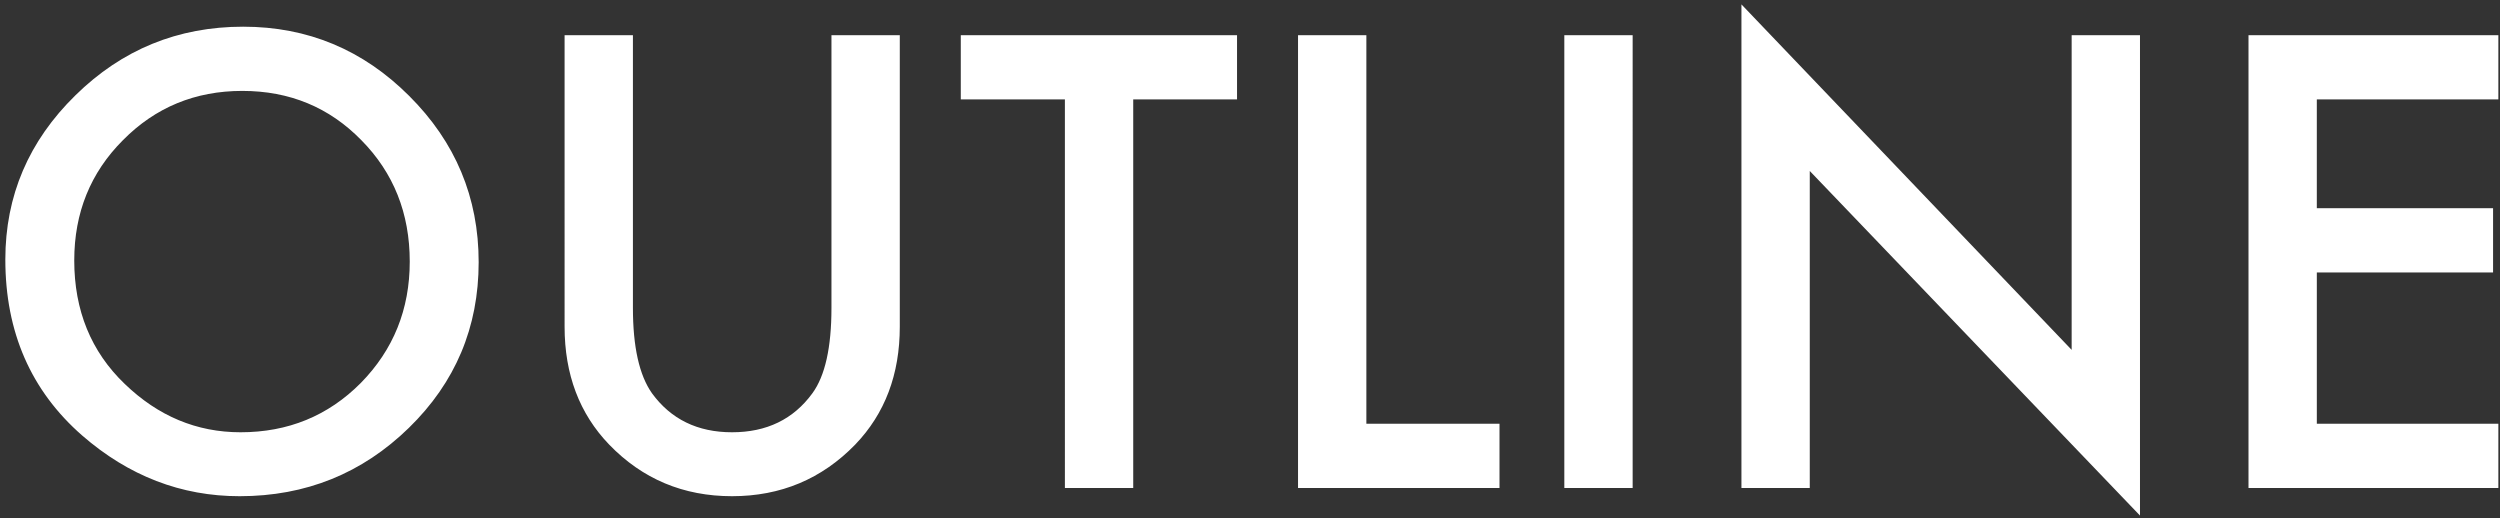
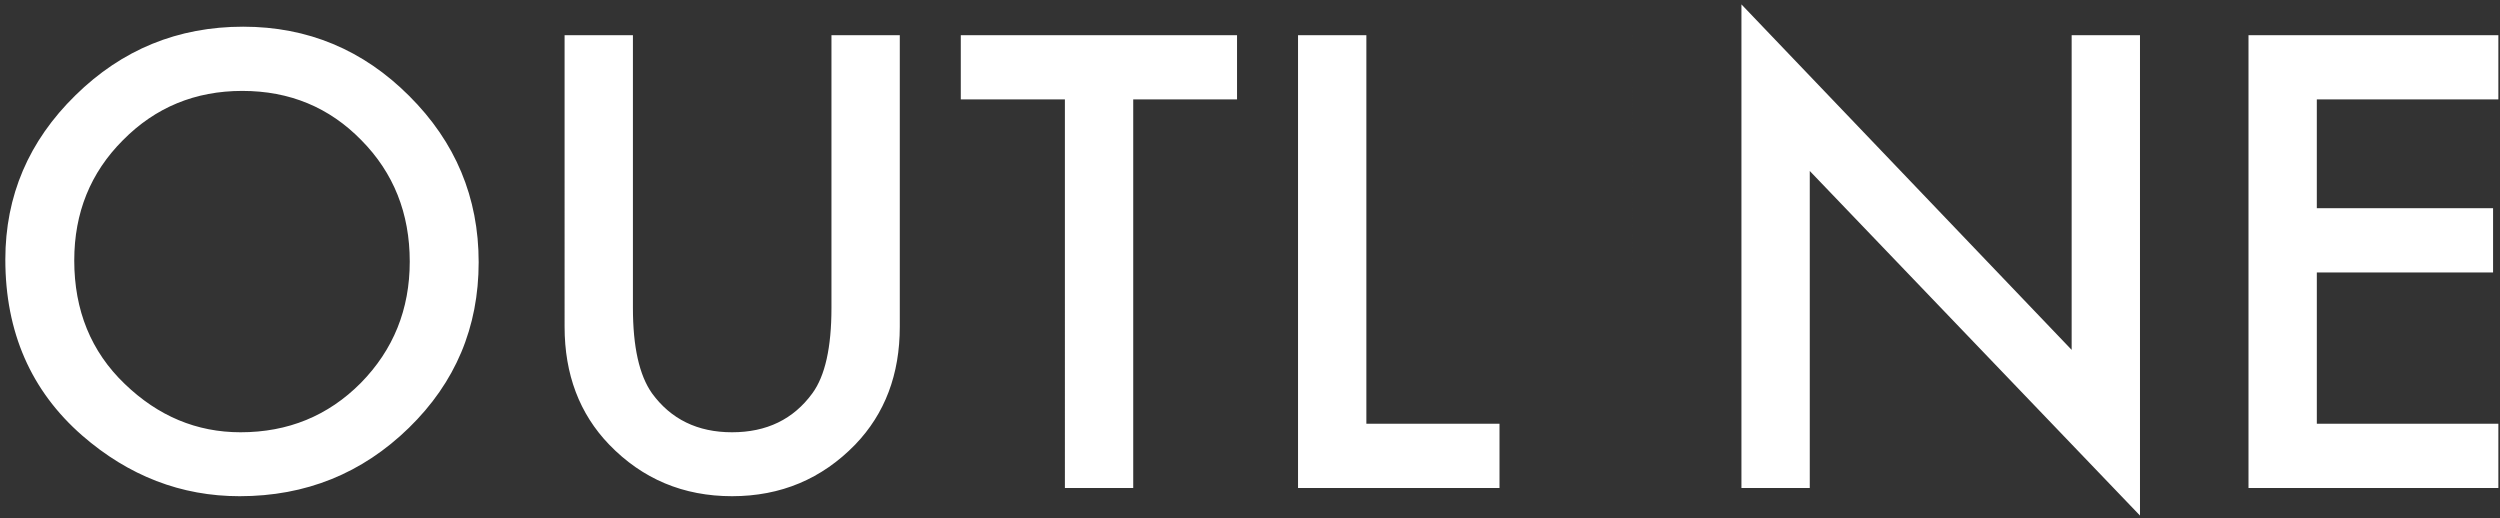
<svg xmlns="http://www.w3.org/2000/svg" width="333" height="69" viewBox="0 0 333 69">
  <rect x="0" y="0" width="333" height="69" fill="#333333" stroke="none" />
  <title>OUTLINE</title>
-   <path d="M.71 34.57c0-8.49 3.113-15.78 9.337-21.875 6.198-6.093 13.646-9.14 22.344-9.14 8.593 0 15.963 3.073 22.109 9.218 6.172 6.146 9.258 13.529 9.258 22.149 0 8.672-3.1 16.028-9.297 22.07-6.224 6.068-13.737 9.102-22.54 9.102-7.786 0-14.778-2.696-20.976-8.086C4.122 52.044.711 44.232.711 34.57zm9.18.117c0 6.667 2.24 12.149 6.72 16.446 4.453 4.297 9.596 6.445 15.43 6.445 6.327 0 11.666-2.187 16.015-6.562 4.349-4.427 6.523-9.818 6.523-16.172 0-6.433-2.148-11.823-6.445-16.172-4.271-4.375-9.557-6.563-15.86-6.563-6.276 0-11.575 2.188-15.898 6.563-4.323 4.323-6.484 9.661-6.484 16.015zm74.415-30v36.329c0 5.182.846 8.971 2.539 11.367 2.526 3.463 6.08 5.195 10.664 5.195 4.61 0 8.177-1.732 10.703-5.195 1.693-2.318 2.539-6.107 2.539-11.367V4.688h9.102v38.828c0 6.354-1.98 11.588-5.938 15.703-4.453 4.583-9.922 6.875-16.406 6.875-6.485 0-11.94-2.292-16.367-6.875-3.959-4.115-5.938-9.35-5.938-15.703V4.688h9.102zm66.64 8.555V65h-9.101V13.242h-13.867V4.687h36.796v8.555h-13.828zM182 4.687v51.758h17.734V65h-26.836V4.687H182zm35.469 0V65h-9.102V4.687h9.102zM231.96 65V.586l43.984 46.016V4.688h9.102v63.984l-43.985-45.899V65h-9.101zm100.82-51.758h-24.18v14.492h23.477v8.555h-23.476v20.156h24.18V65H299.5V4.687h33.281v8.555z" fill="#FFF" fill-rule="evenodd" />
+   <path d="M.71 34.57c0-8.49 3.113-15.78 9.337-21.875 6.198-6.093 13.646-9.14 22.344-9.14 8.593 0 15.963 3.073 22.109 9.218 6.172 6.146 9.258 13.529 9.258 22.149 0 8.672-3.1 16.028-9.297 22.07-6.224 6.068-13.737 9.102-22.54 9.102-7.786 0-14.778-2.696-20.976-8.086C4.122 52.044.711 44.232.711 34.57zm9.18.117c0 6.667 2.24 12.149 6.72 16.446 4.453 4.297 9.596 6.445 15.43 6.445 6.327 0 11.666-2.187 16.015-6.562 4.349-4.427 6.523-9.818 6.523-16.172 0-6.433-2.148-11.823-6.445-16.172-4.271-4.375-9.557-6.563-15.86-6.563-6.276 0-11.575 2.188-15.898 6.563-4.323 4.323-6.484 9.661-6.484 16.015zm74.415-30v36.329c0 5.182.846 8.971 2.539 11.367 2.526 3.463 6.08 5.195 10.664 5.195 4.61 0 8.177-1.732 10.703-5.195 1.693-2.318 2.539-6.107 2.539-11.367V4.688h9.102v38.828c0 6.354-1.98 11.588-5.938 15.703-4.453 4.583-9.922 6.875-16.406 6.875-6.485 0-11.94-2.292-16.367-6.875-3.959-4.115-5.938-9.35-5.938-15.703V4.688h9.102zm66.64 8.555V65h-9.101V13.242h-13.867V4.687h36.796v8.555h-13.828zM182 4.687v51.758h17.734V65h-26.836V4.687H182zm35.469 0V65V4.687h9.102zM231.96 65V.586l43.984 46.016V4.688h9.102v63.984l-43.985-45.899V65h-9.101zm100.82-51.758h-24.18v14.492h23.477v8.555h-23.476v20.156h24.18V65H299.5V4.687h33.281v8.555z" fill="#FFF" fill-rule="evenodd" />
</svg>